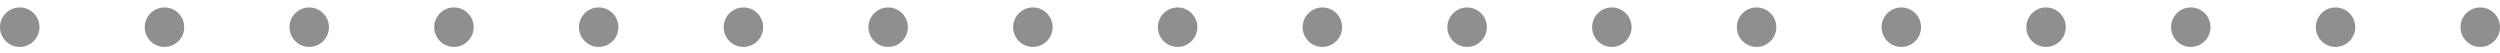
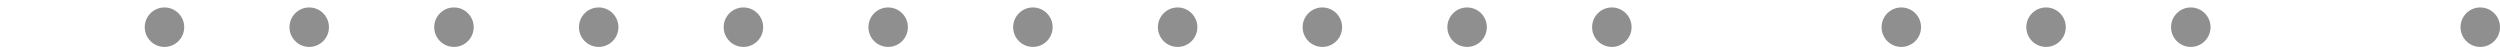
<svg xmlns="http://www.w3.org/2000/svg" width="190" height="4" viewBox="0 0 190 4" fill="none">
-   <circle cx="1.5" cy="2.066" r="1.5" fill="#212121" fill-opacity="0.5" />
  <circle cx="12.5" cy="2.066" r="1.5" fill="#212121" fill-opacity="0.5" />
  <circle cx="23.5" cy="2.066" r="1.5" fill="#212121" fill-opacity="0.5" />
  <circle cx="34.5" cy="2.066" r="1.5" fill="#212121" fill-opacity="0.5" />
  <circle cx="45.5" cy="2.066" r="1.5" fill="#212121" fill-opacity="0.5" />
  <circle cx="56.5" cy="2.066" r="1.5" fill="#212121" fill-opacity="0.5" />
  <circle cx="67.5" cy="2.066" r="1.5" fill="#212121" fill-opacity="0.5" />
  <circle cx="78.5" cy="2.066" r="1.5" fill="#212121" fill-opacity="0.5" />
  <circle cx="89.5" cy="2.066" r="1.5" fill="#212121" fill-opacity="0.5" />
  <circle cx="100.5" cy="2.066" r="1.5" fill="#212121" fill-opacity="0.5" />
  <circle cx="111.5" cy="2.066" r="1.5" fill="#212121" fill-opacity="0.5" />
  <circle cx="122.5" cy="2.066" r="1.5" fill="#212121" fill-opacity="0.5" />
-   <circle cx="133.5" cy="2.066" r="1.5" fill="#212121" fill-opacity="0.5" />
  <circle cx="144.5" cy="2.066" r="1.5" fill="#212121" fill-opacity="0.5" />
  <circle cx="155.5" cy="2.066" r="1.5" fill="#212121" fill-opacity="0.5" />
  <circle cx="166.5" cy="2.066" r="1.5" fill="#212121" fill-opacity="0.5" />
-   <circle cx="177.5" cy="2.066" r="1.5" fill="#212121" fill-opacity="0.5" />
  <circle cx="188.5" cy="2.066" r="1.5" fill="#212121" fill-opacity="0.5" />
</svg>